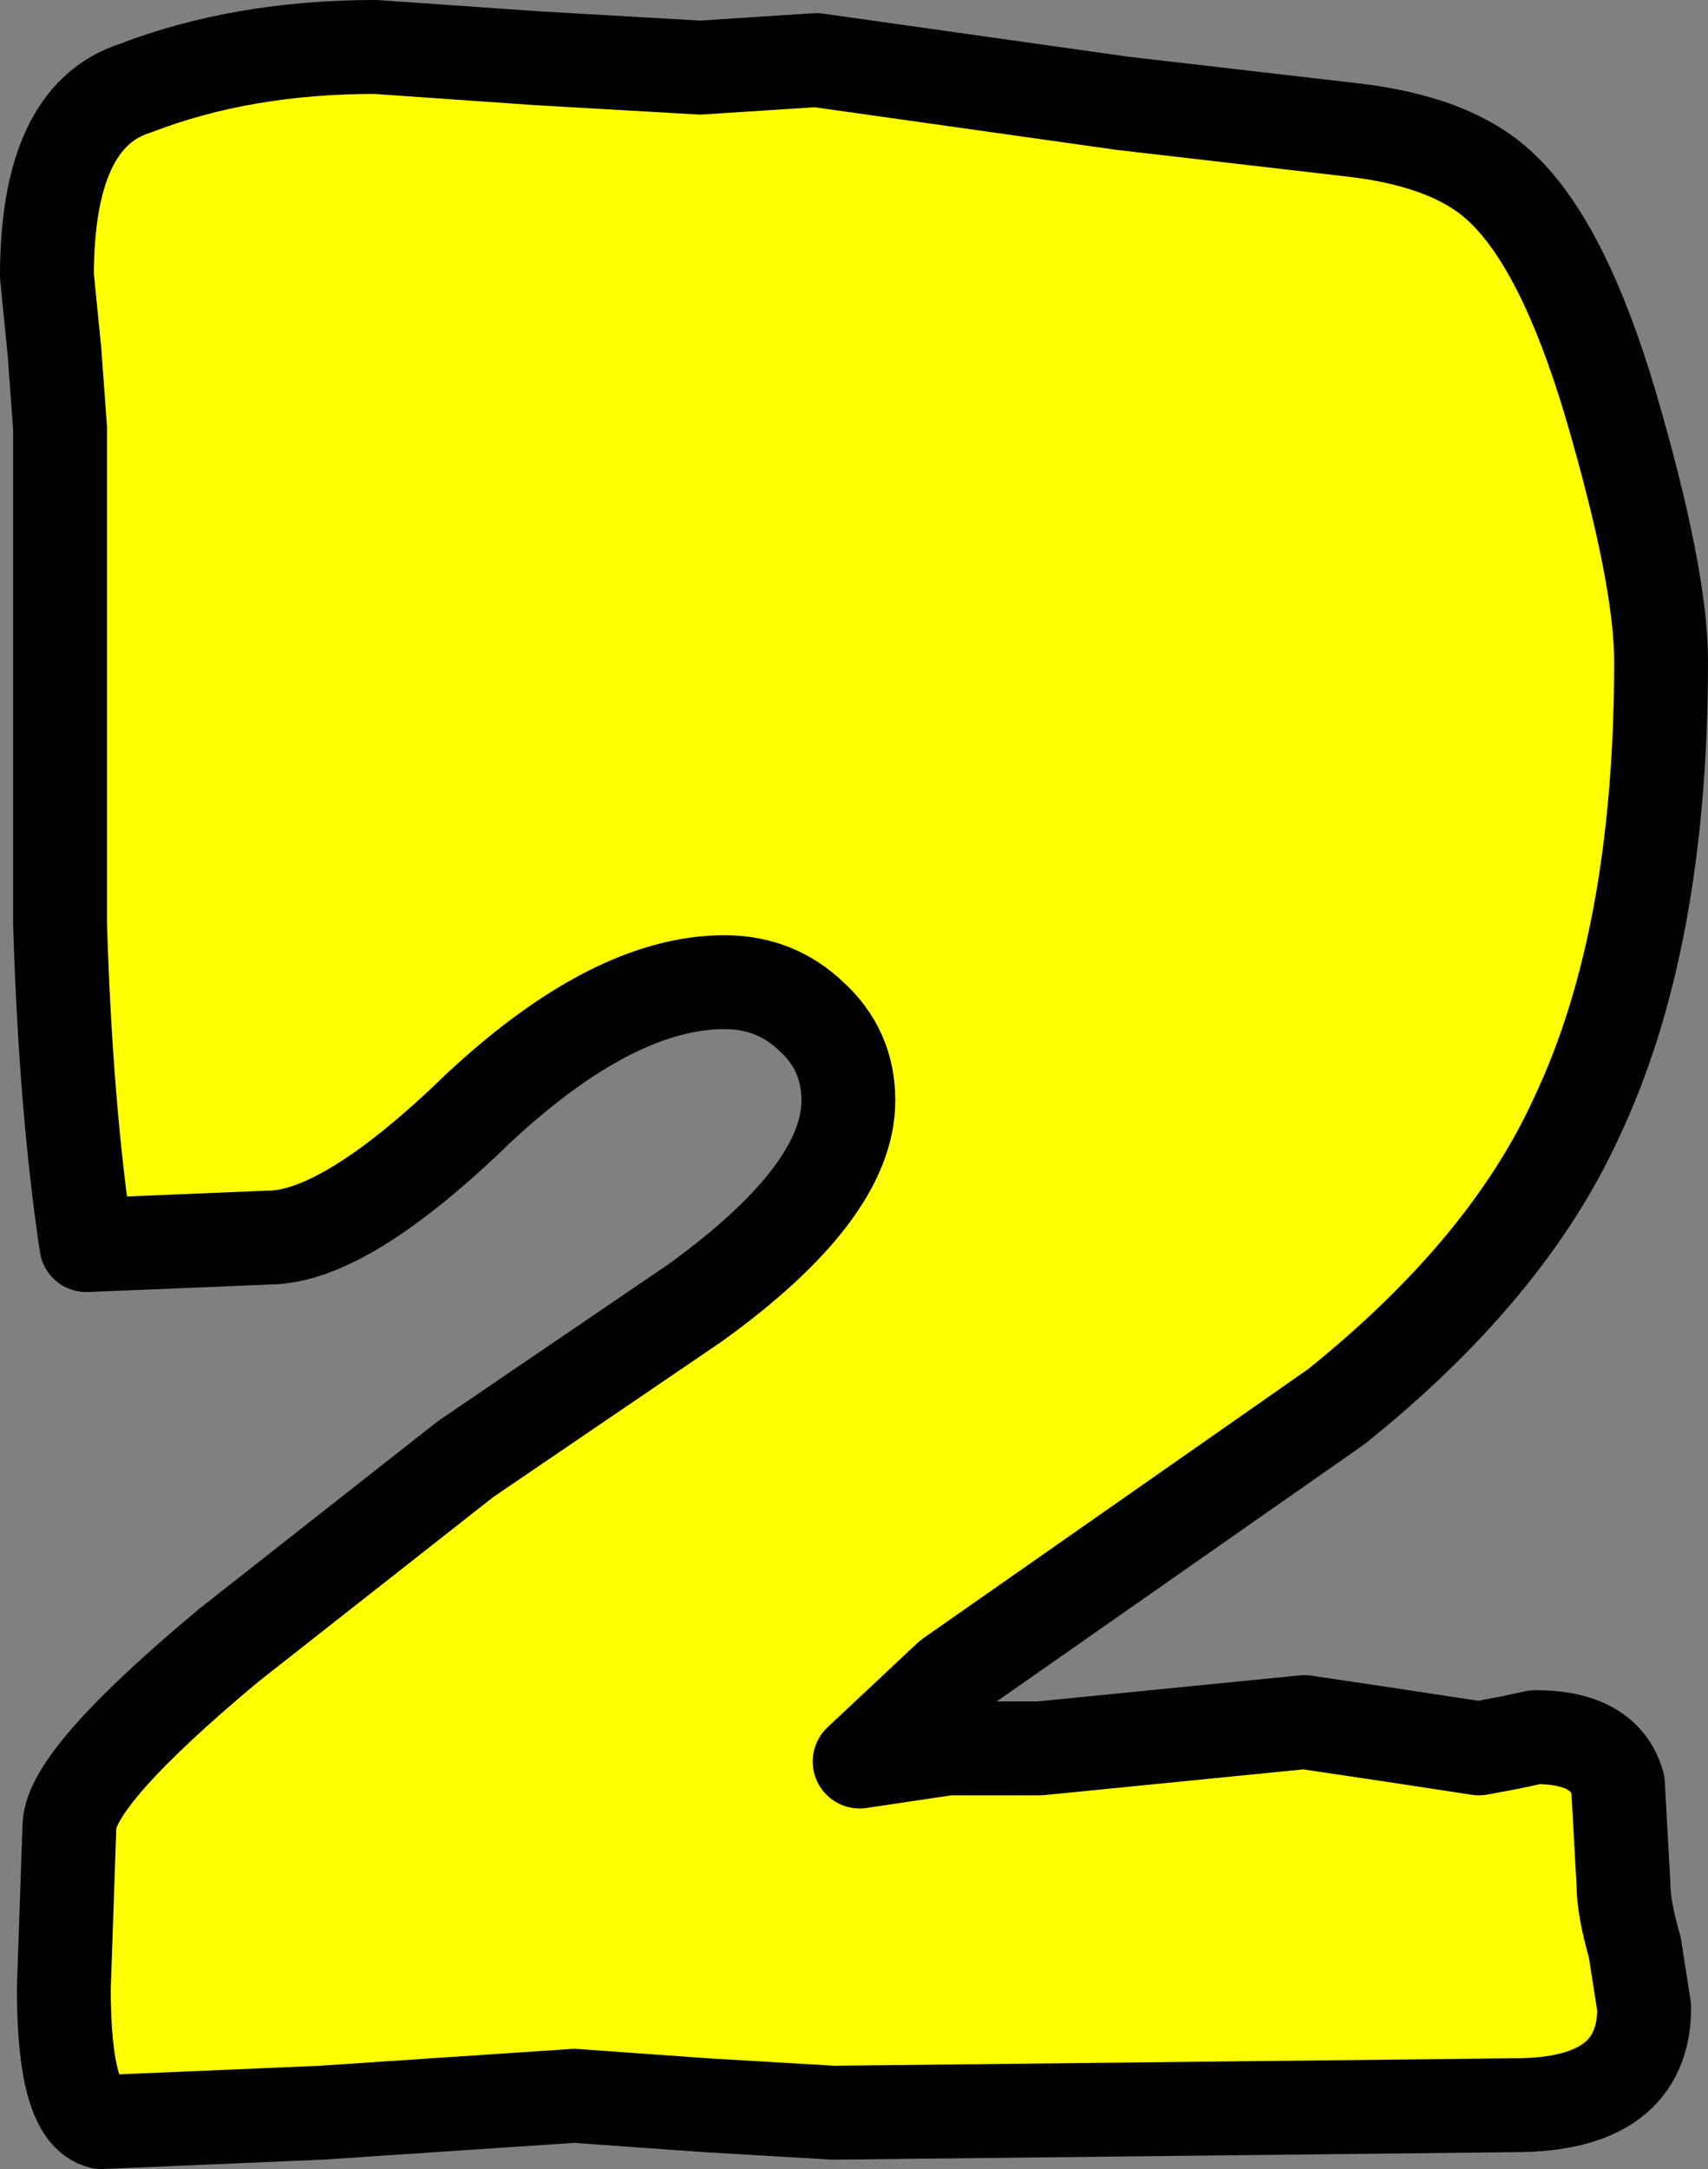
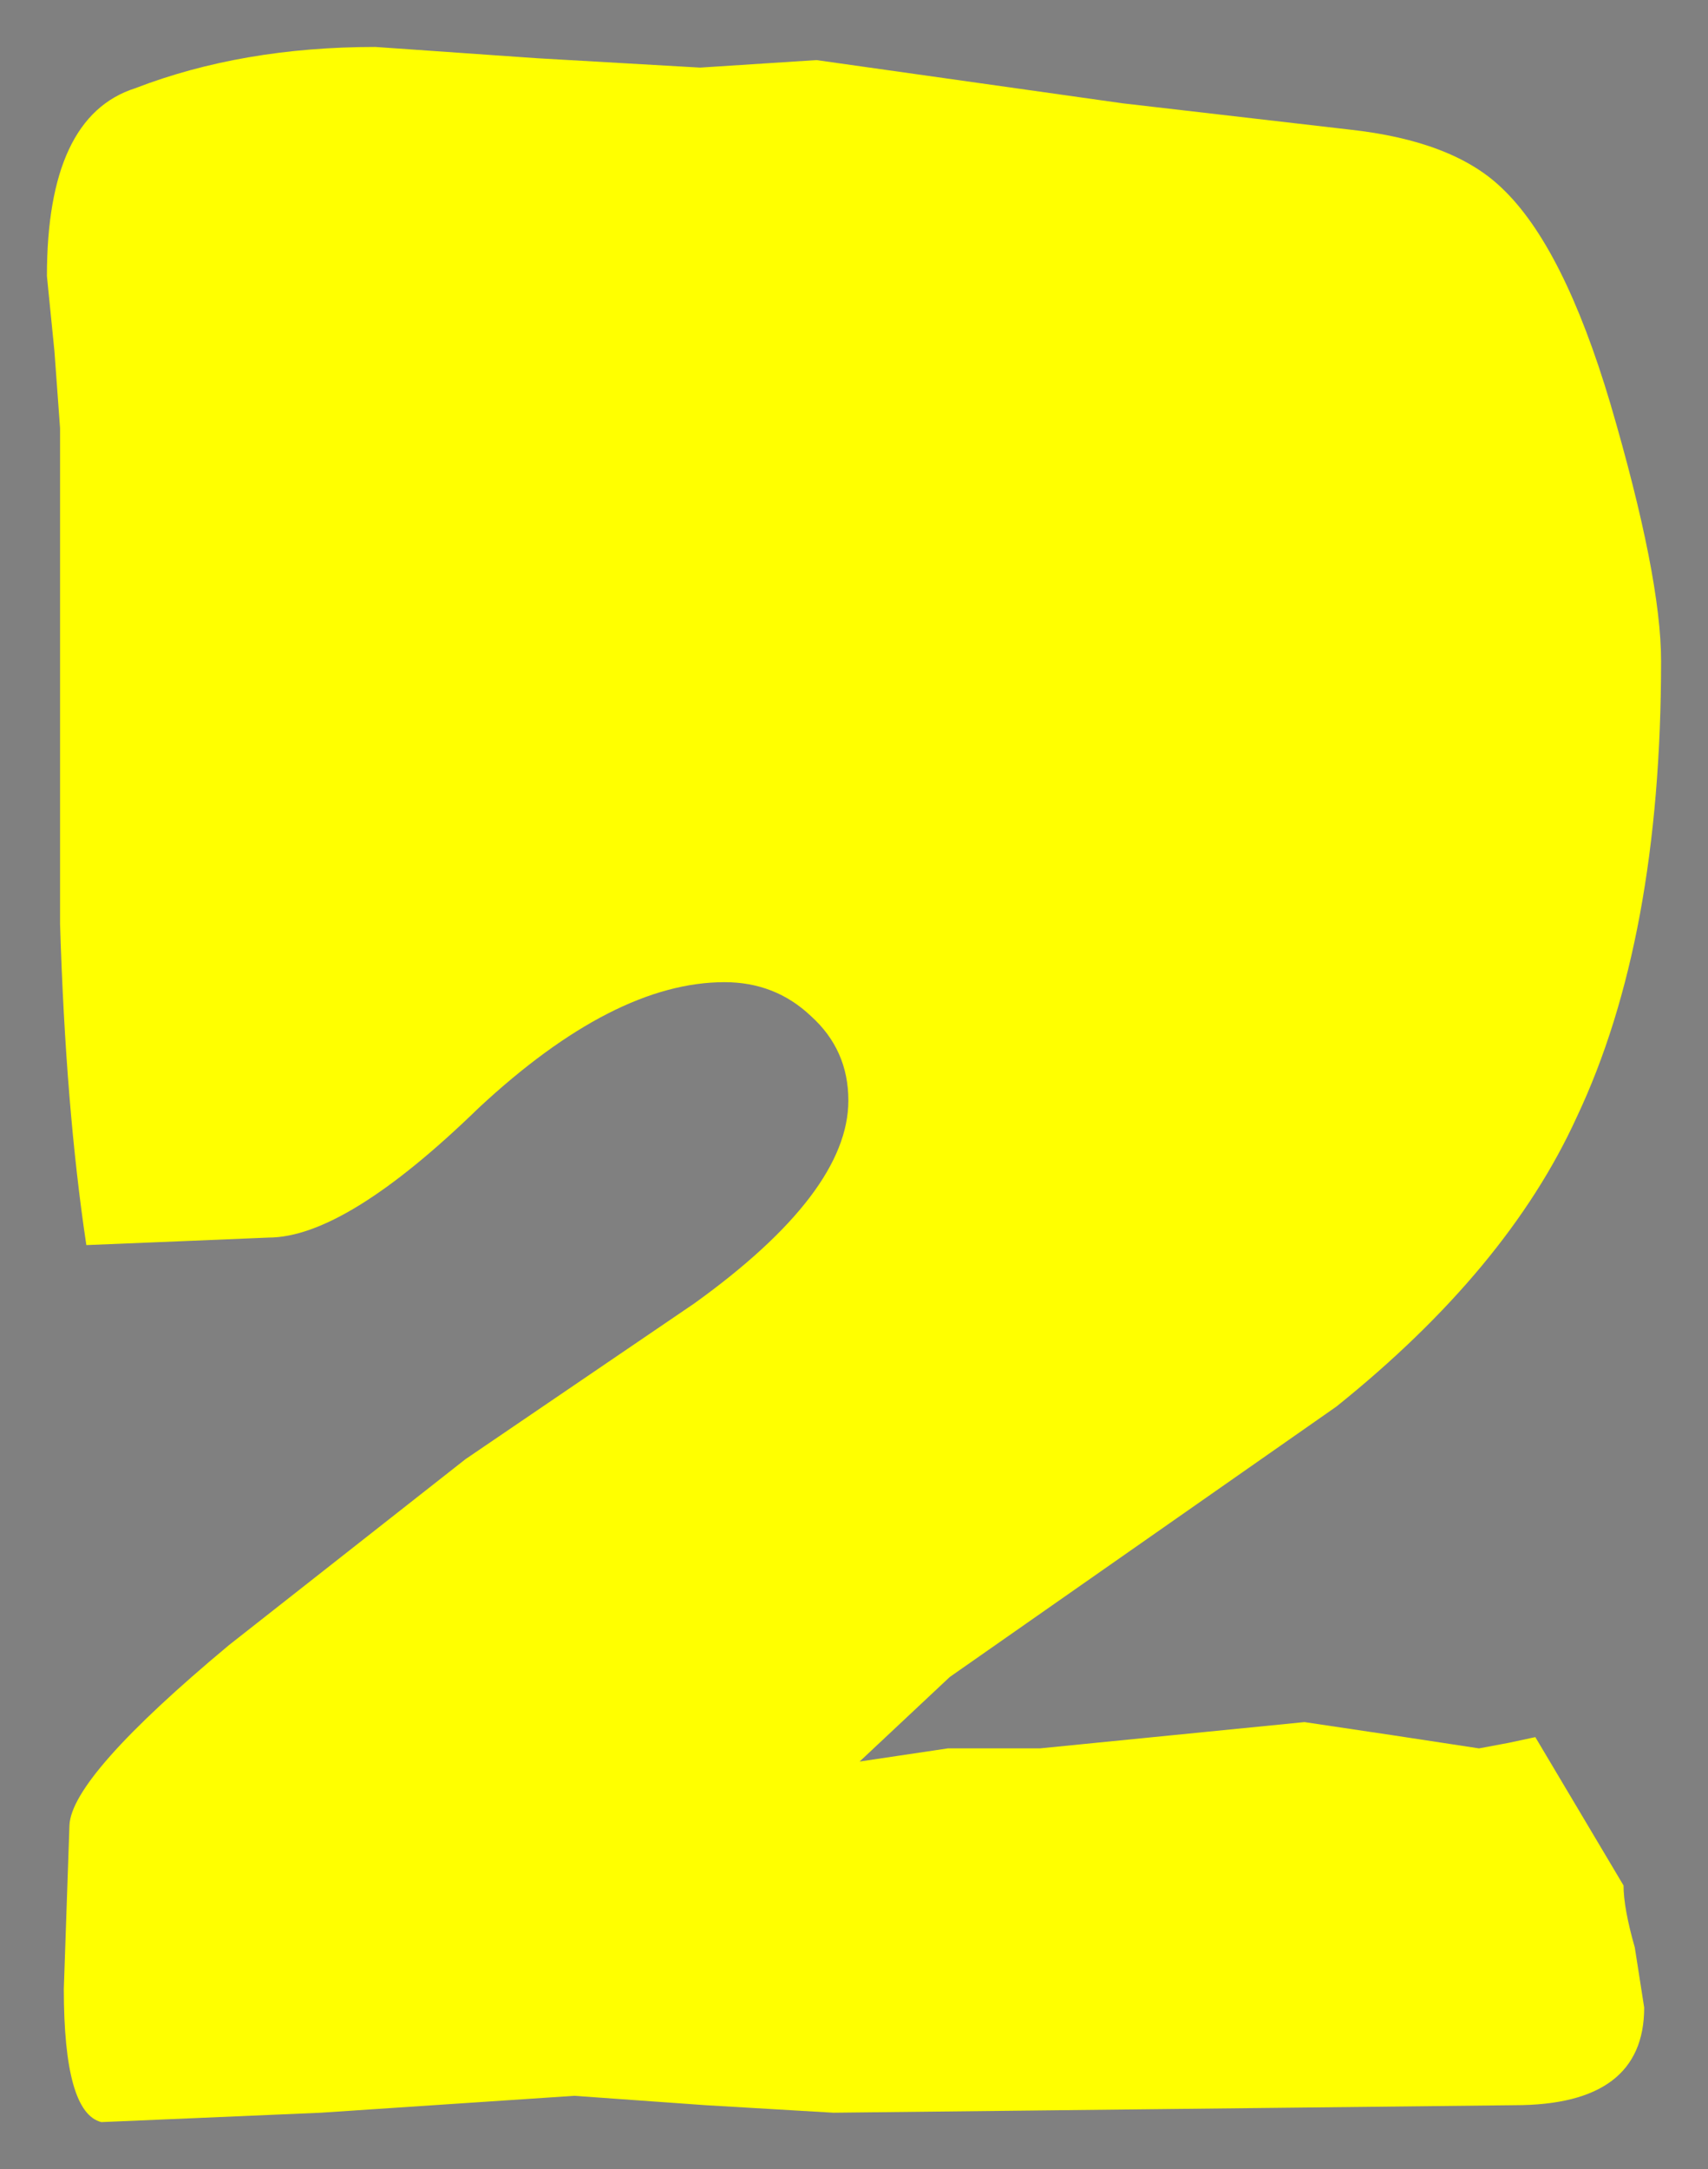
<svg xmlns="http://www.w3.org/2000/svg" height="57.75px" width="45.5px">
  <rect width="100%" height="100%" fill="#808080" stroke="none" />
  <g transform="matrix(1.0, 0.0, 0.0, 1.0, -162.7, -191.15)">
-     <path d="M204.7 220.9 Q202.85 224.95 198.3 228.6 L188.0 235.8 185.6 238.05 187.95 237.7 190.4 237.7 197.45 237.0 199.8 237.35 202.1 237.7 202.9 237.55 203.6 237.4 Q205.45 237.4 205.8 238.65 L205.95 241.35 Q205.95 241.95 206.25 243.0 L206.5 244.6 Q206.5 247.2 203.05 247.2 L194.0 247.3 184.9 247.4 181.5 247.2 178.0 246.95 171.25 247.4 165.4 247.65 Q164.4 247.4 164.4 244.1 L164.55 239.75 Q164.6 238.45 168.8 234.95 L175.1 230.0 181.2 225.85 Q185.3 222.9 185.3 220.45 185.3 219.1 184.3 218.2 183.35 217.3 182.0 217.3 179.05 217.3 175.45 220.65 171.9 224.1 169.85 224.1 L167.45 224.2 165.0 224.3 Q164.45 220.65 164.3 215.75 L164.3 202.55 164.15 200.5 163.95 198.5 Q163.95 194.25 166.3 193.5 169.15 192.4 172.7 192.4 L177.0 192.7 181.35 192.95 182.9 192.85 184.45 192.75 192.6 193.9 198.65 194.6 Q201.4 194.9 202.7 196.15 204.35 197.7 205.6 201.9 206.95 206.5 206.95 208.75 206.95 216.15 204.7 220.9" fill="#ffff00" fill-rule="evenodd" stroke="none" />
-     <path d="M204.7 220.9 Q202.85 224.95 198.3 228.6 L188.0 235.8 185.6 238.05 187.95 237.7 190.4 237.7 197.45 237.0 199.8 237.35 202.1 237.7 202.9 237.55 203.6 237.4 Q205.45 237.4 205.8 238.65 L205.95 241.35 Q205.95 241.95 206.25 243.0 L206.5 244.6 Q206.5 247.2 203.05 247.2 L194.0 247.3 184.9 247.4 181.5 247.2 178.0 246.95 171.25 247.4 165.4 247.65 Q164.4 247.4 164.4 244.1 L164.55 239.75 Q164.6 238.45 168.8 234.95 L175.1 230.0 181.2 225.85 Q185.3 222.9 185.3 220.45 185.3 219.1 184.3 218.2 183.35 217.3 182.0 217.3 179.05 217.3 175.45 220.65 171.9 224.1 169.85 224.1 L167.45 224.2 165.0 224.3 Q164.45 220.65 164.3 215.75 L164.3 202.55 164.15 200.5 163.95 198.5 Q163.95 194.25 166.3 193.5 169.15 192.4 172.7 192.4 L177.0 192.7 181.35 192.95 182.9 192.85 184.45 192.75 192.6 193.9 198.65 194.6 Q201.4 194.9 202.7 196.15 204.35 197.7 205.6 201.9 206.95 206.5 206.95 208.75 206.95 216.15 204.7 220.9 Z" fill="none" stroke="#000000" stroke-linecap="round" stroke-linejoin="round" stroke-width="2.5" />
+     <path d="M204.7 220.9 Q202.85 224.95 198.3 228.6 L188.0 235.8 185.6 238.05 187.95 237.7 190.4 237.7 197.45 237.0 199.8 237.35 202.1 237.7 202.9 237.55 203.6 237.4 L205.95 241.35 Q205.95 241.95 206.25 243.0 L206.5 244.6 Q206.5 247.2 203.05 247.2 L194.0 247.3 184.9 247.4 181.5 247.2 178.0 246.95 171.25 247.4 165.4 247.65 Q164.4 247.4 164.4 244.1 L164.55 239.75 Q164.6 238.45 168.8 234.95 L175.1 230.0 181.2 225.85 Q185.3 222.9 185.3 220.45 185.3 219.1 184.3 218.2 183.35 217.3 182.0 217.3 179.05 217.3 175.45 220.65 171.9 224.1 169.85 224.1 L167.45 224.2 165.0 224.3 Q164.45 220.65 164.3 215.75 L164.3 202.55 164.15 200.5 163.95 198.5 Q163.95 194.25 166.3 193.5 169.15 192.4 172.7 192.4 L177.0 192.7 181.35 192.95 182.9 192.85 184.45 192.75 192.6 193.9 198.65 194.6 Q201.4 194.9 202.7 196.15 204.35 197.7 205.6 201.9 206.95 206.5 206.95 208.75 206.95 216.15 204.7 220.9" fill="#ffff00" fill-rule="evenodd" stroke="none" />
  </g>
</svg>